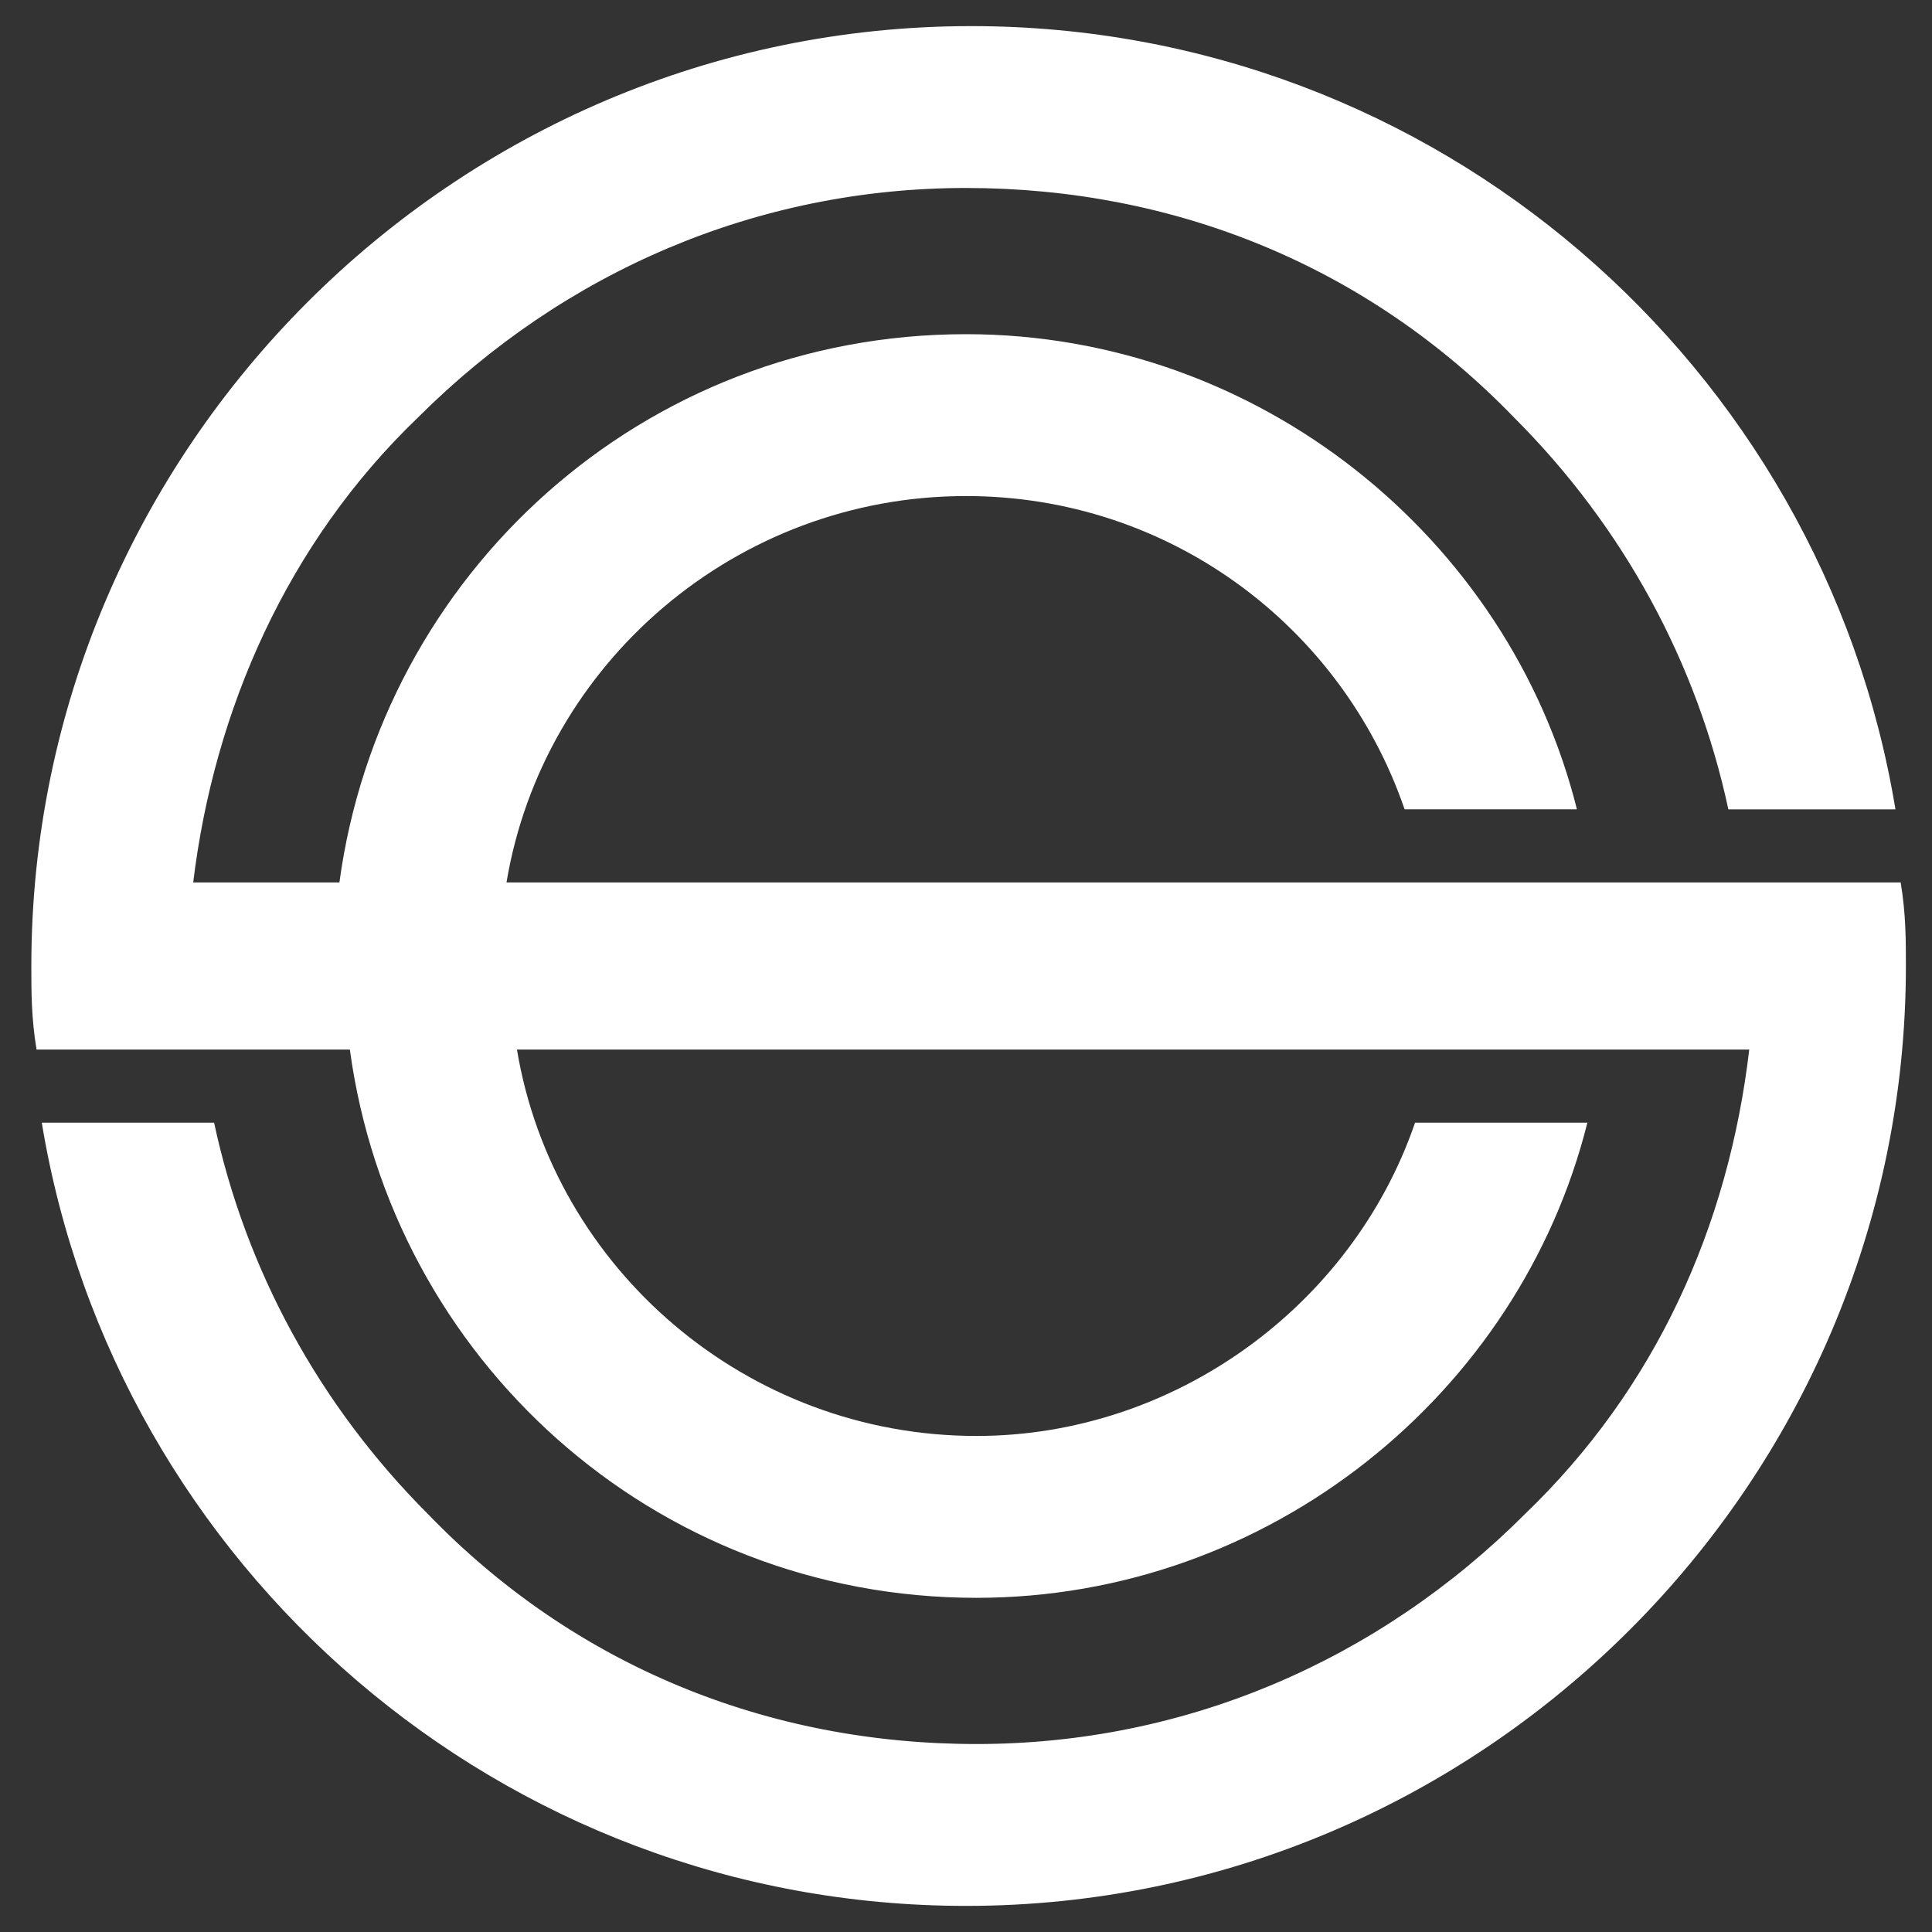
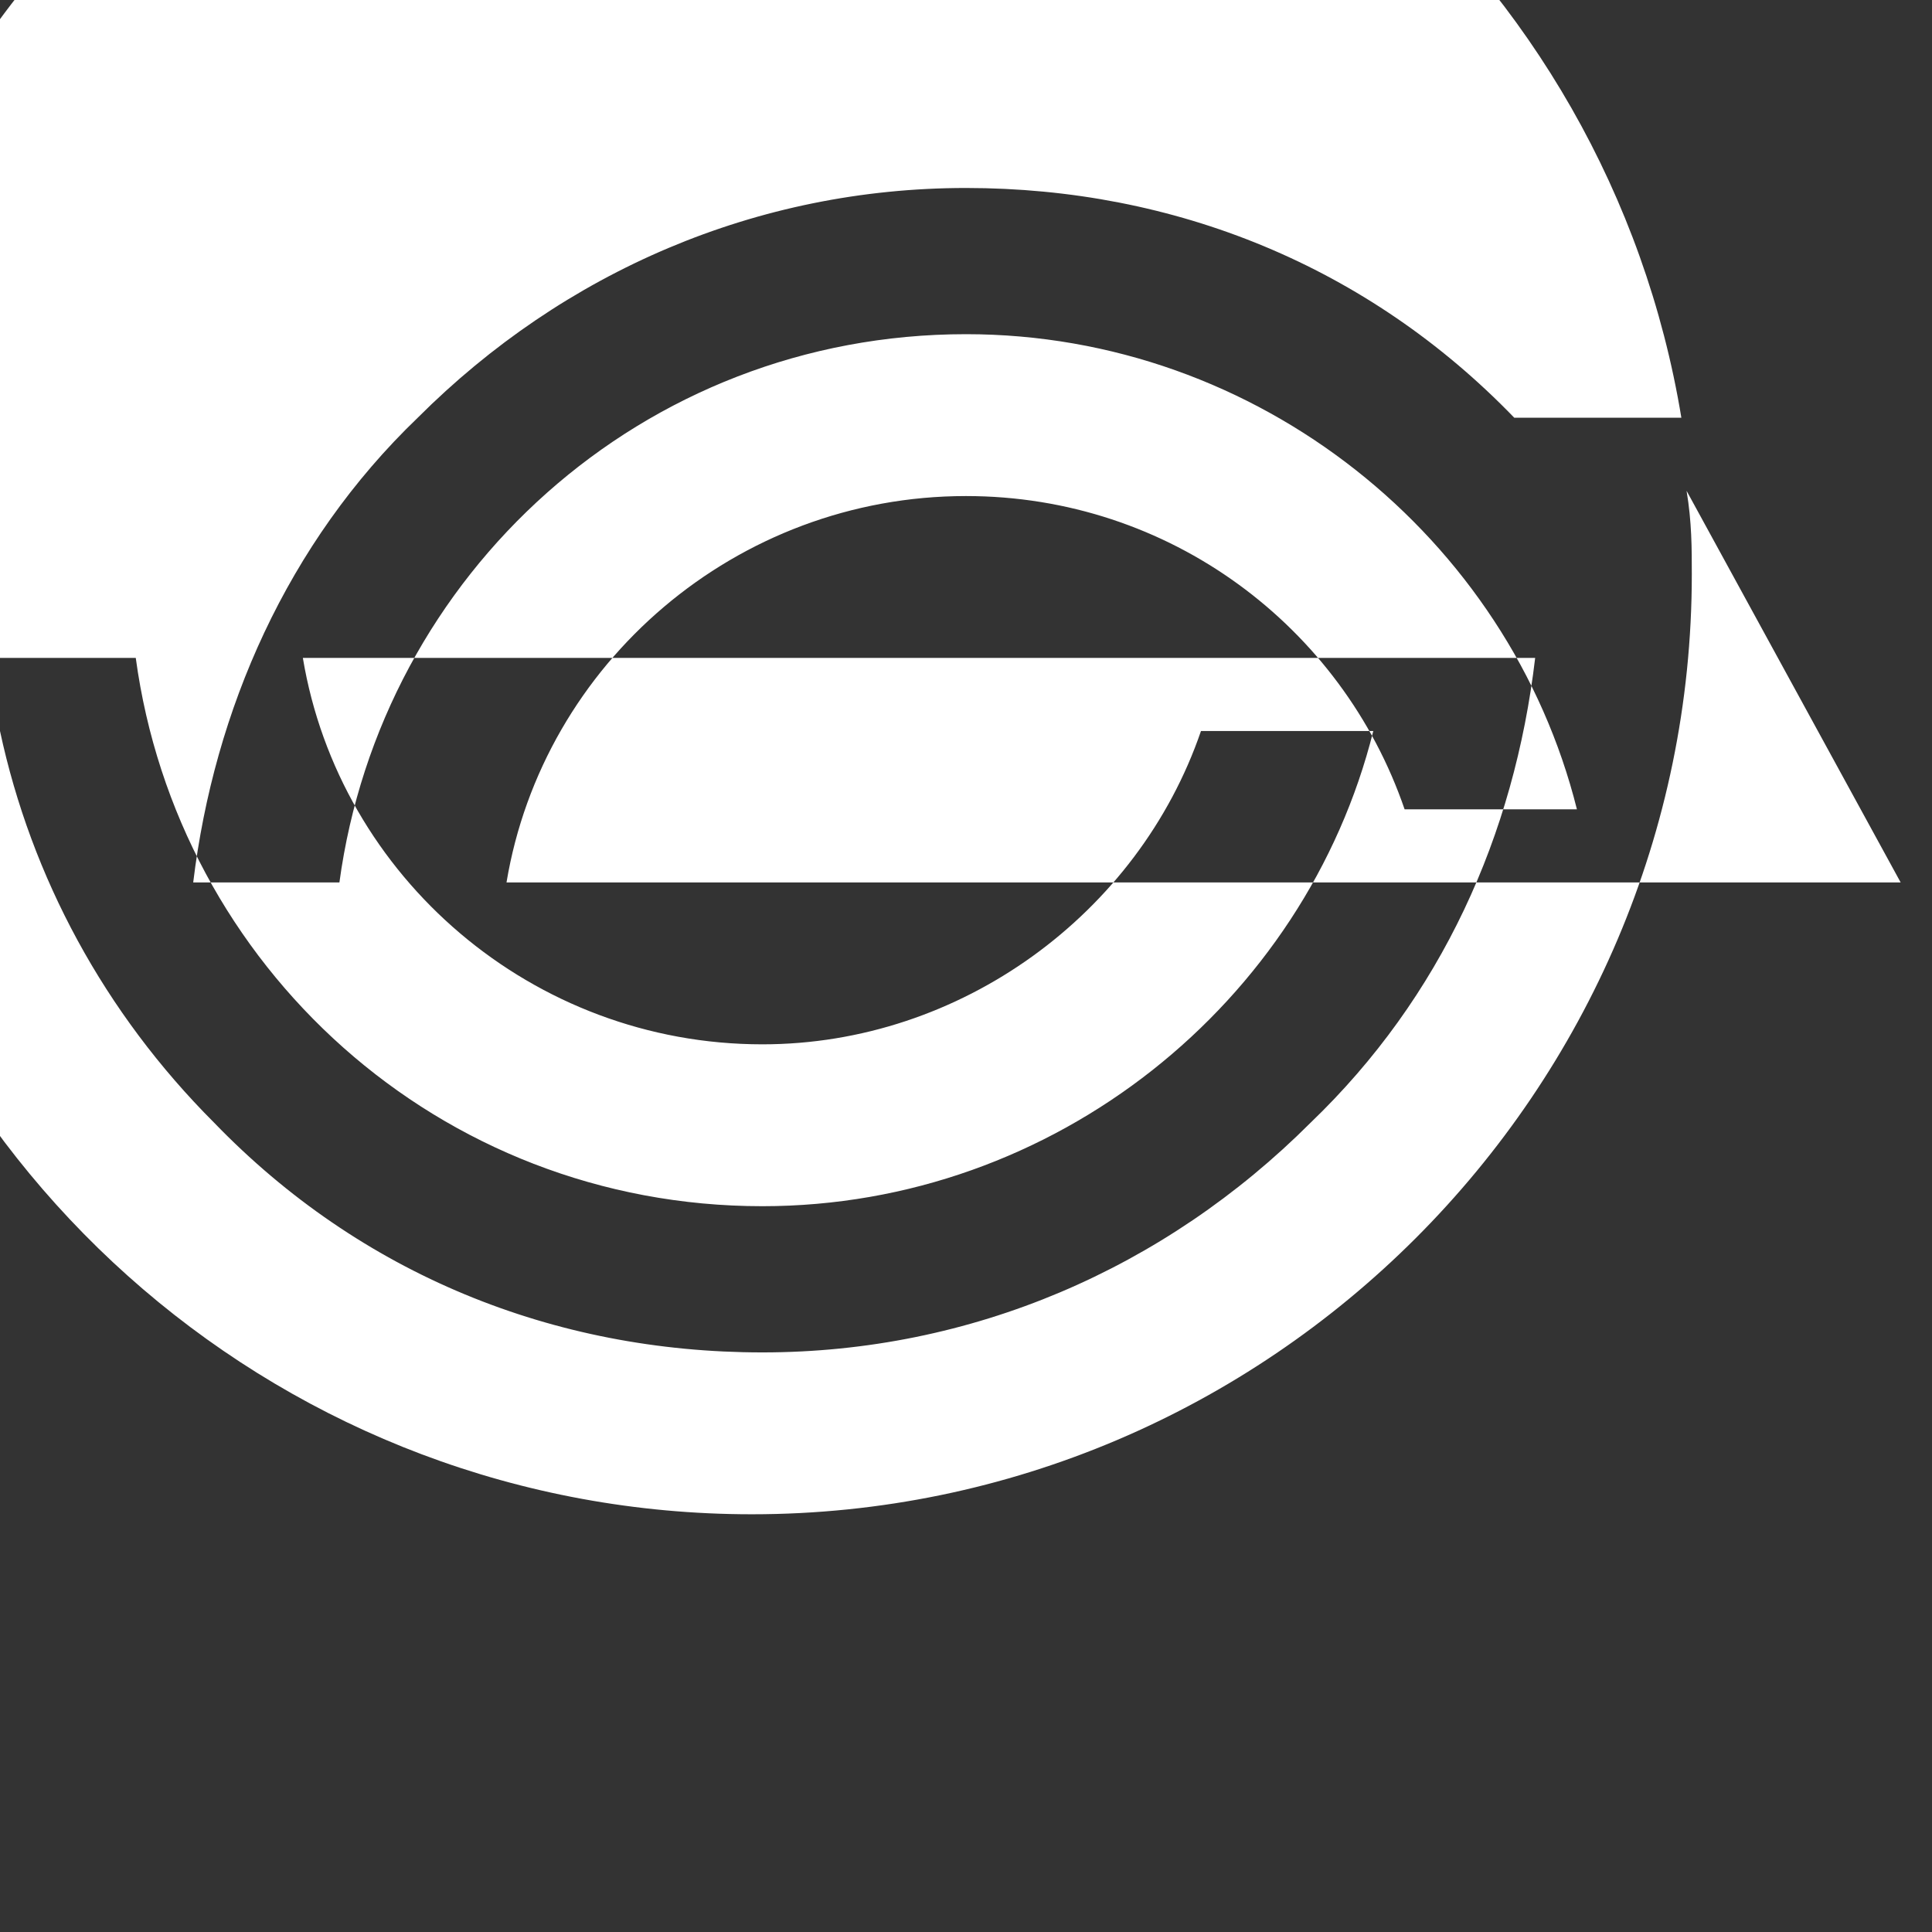
<svg xmlns="http://www.w3.org/2000/svg" enable-background="new 0 0 37 37" height="37" viewBox="0 0 37 37" width="37">
  <rect x="0" y="0" width="37" height="37" fill="#333333" stroke="none" />
-   <path d="m36.4 16.9h-1.1-2.1-23.5c.7-4.2 4.4-7.4 8.8-7.4 3.9 0 7.2 2.5 8.4 6h3.3c-1.3-5.2-6.1-9.1-11.7-9.1-6.2 0-11.2 4.6-12 10.5h-2.8c.4-3.3 1.8-6.5 4.3-8.9 2.8-2.8 6.5-4.4 10.5-4.4s7.7 1.5 10.5 4.4c2.1 2.1 3.5 4.7 4.1 7.5h3.2c-1.4-8.5-8.8-15-17.7-15-9.9 0-18 8.1-18 18 0 .5 0 1 .1 1.6h1.1 2.1 2.8c.8 5.9 5.8 10.5 12 10.5 5.6 0 10.4-3.9 11.7-9.1h-3.3c-1.2 3.5-4.6 6-8.4 6-4.4 0-8.1-3.2-8.8-7.4h23.6c-.4 3.4-1.8 6.5-4.3 8.9-2.8 2.8-6.5 4.4-10.5 4.4s-7.7-1.5-10.5-4.4c-2.1-2.1-3.5-4.7-4.1-7.5h-3.3c1.4 8.5 8.8 15 17.7 15 9.9 0 18-8.1 18-18 0-.5 0-1-.1-1.6z" fill="#fff" />
+   <path d="m36.4 16.9h-1.1-2.1-23.5c.7-4.2 4.4-7.4 8.8-7.4 3.9 0 7.2 2.5 8.4 6h3.3c-1.3-5.2-6.1-9.1-11.7-9.1-6.2 0-11.2 4.6-12 10.5h-2.8c.4-3.3 1.8-6.5 4.3-8.9 2.8-2.8 6.5-4.4 10.5-4.4s7.7 1.5 10.5 4.4h3.2c-1.4-8.5-8.8-15-17.7-15-9.9 0-18 8.1-18 18 0 .5 0 1 .1 1.6h1.1 2.1 2.8c.8 5.9 5.8 10.5 12 10.5 5.6 0 10.4-3.9 11.7-9.1h-3.3c-1.2 3.5-4.6 6-8.4 6-4.4 0-8.1-3.2-8.8-7.4h23.6c-.4 3.4-1.8 6.5-4.3 8.9-2.8 2.8-6.5 4.4-10.5 4.4s-7.7-1.5-10.5-4.4c-2.1-2.1-3.5-4.7-4.1-7.5h-3.3c1.4 8.5 8.8 15 17.7 15 9.9 0 18-8.1 18-18 0-.5 0-1-.1-1.6z" fill="#fff" />
</svg>